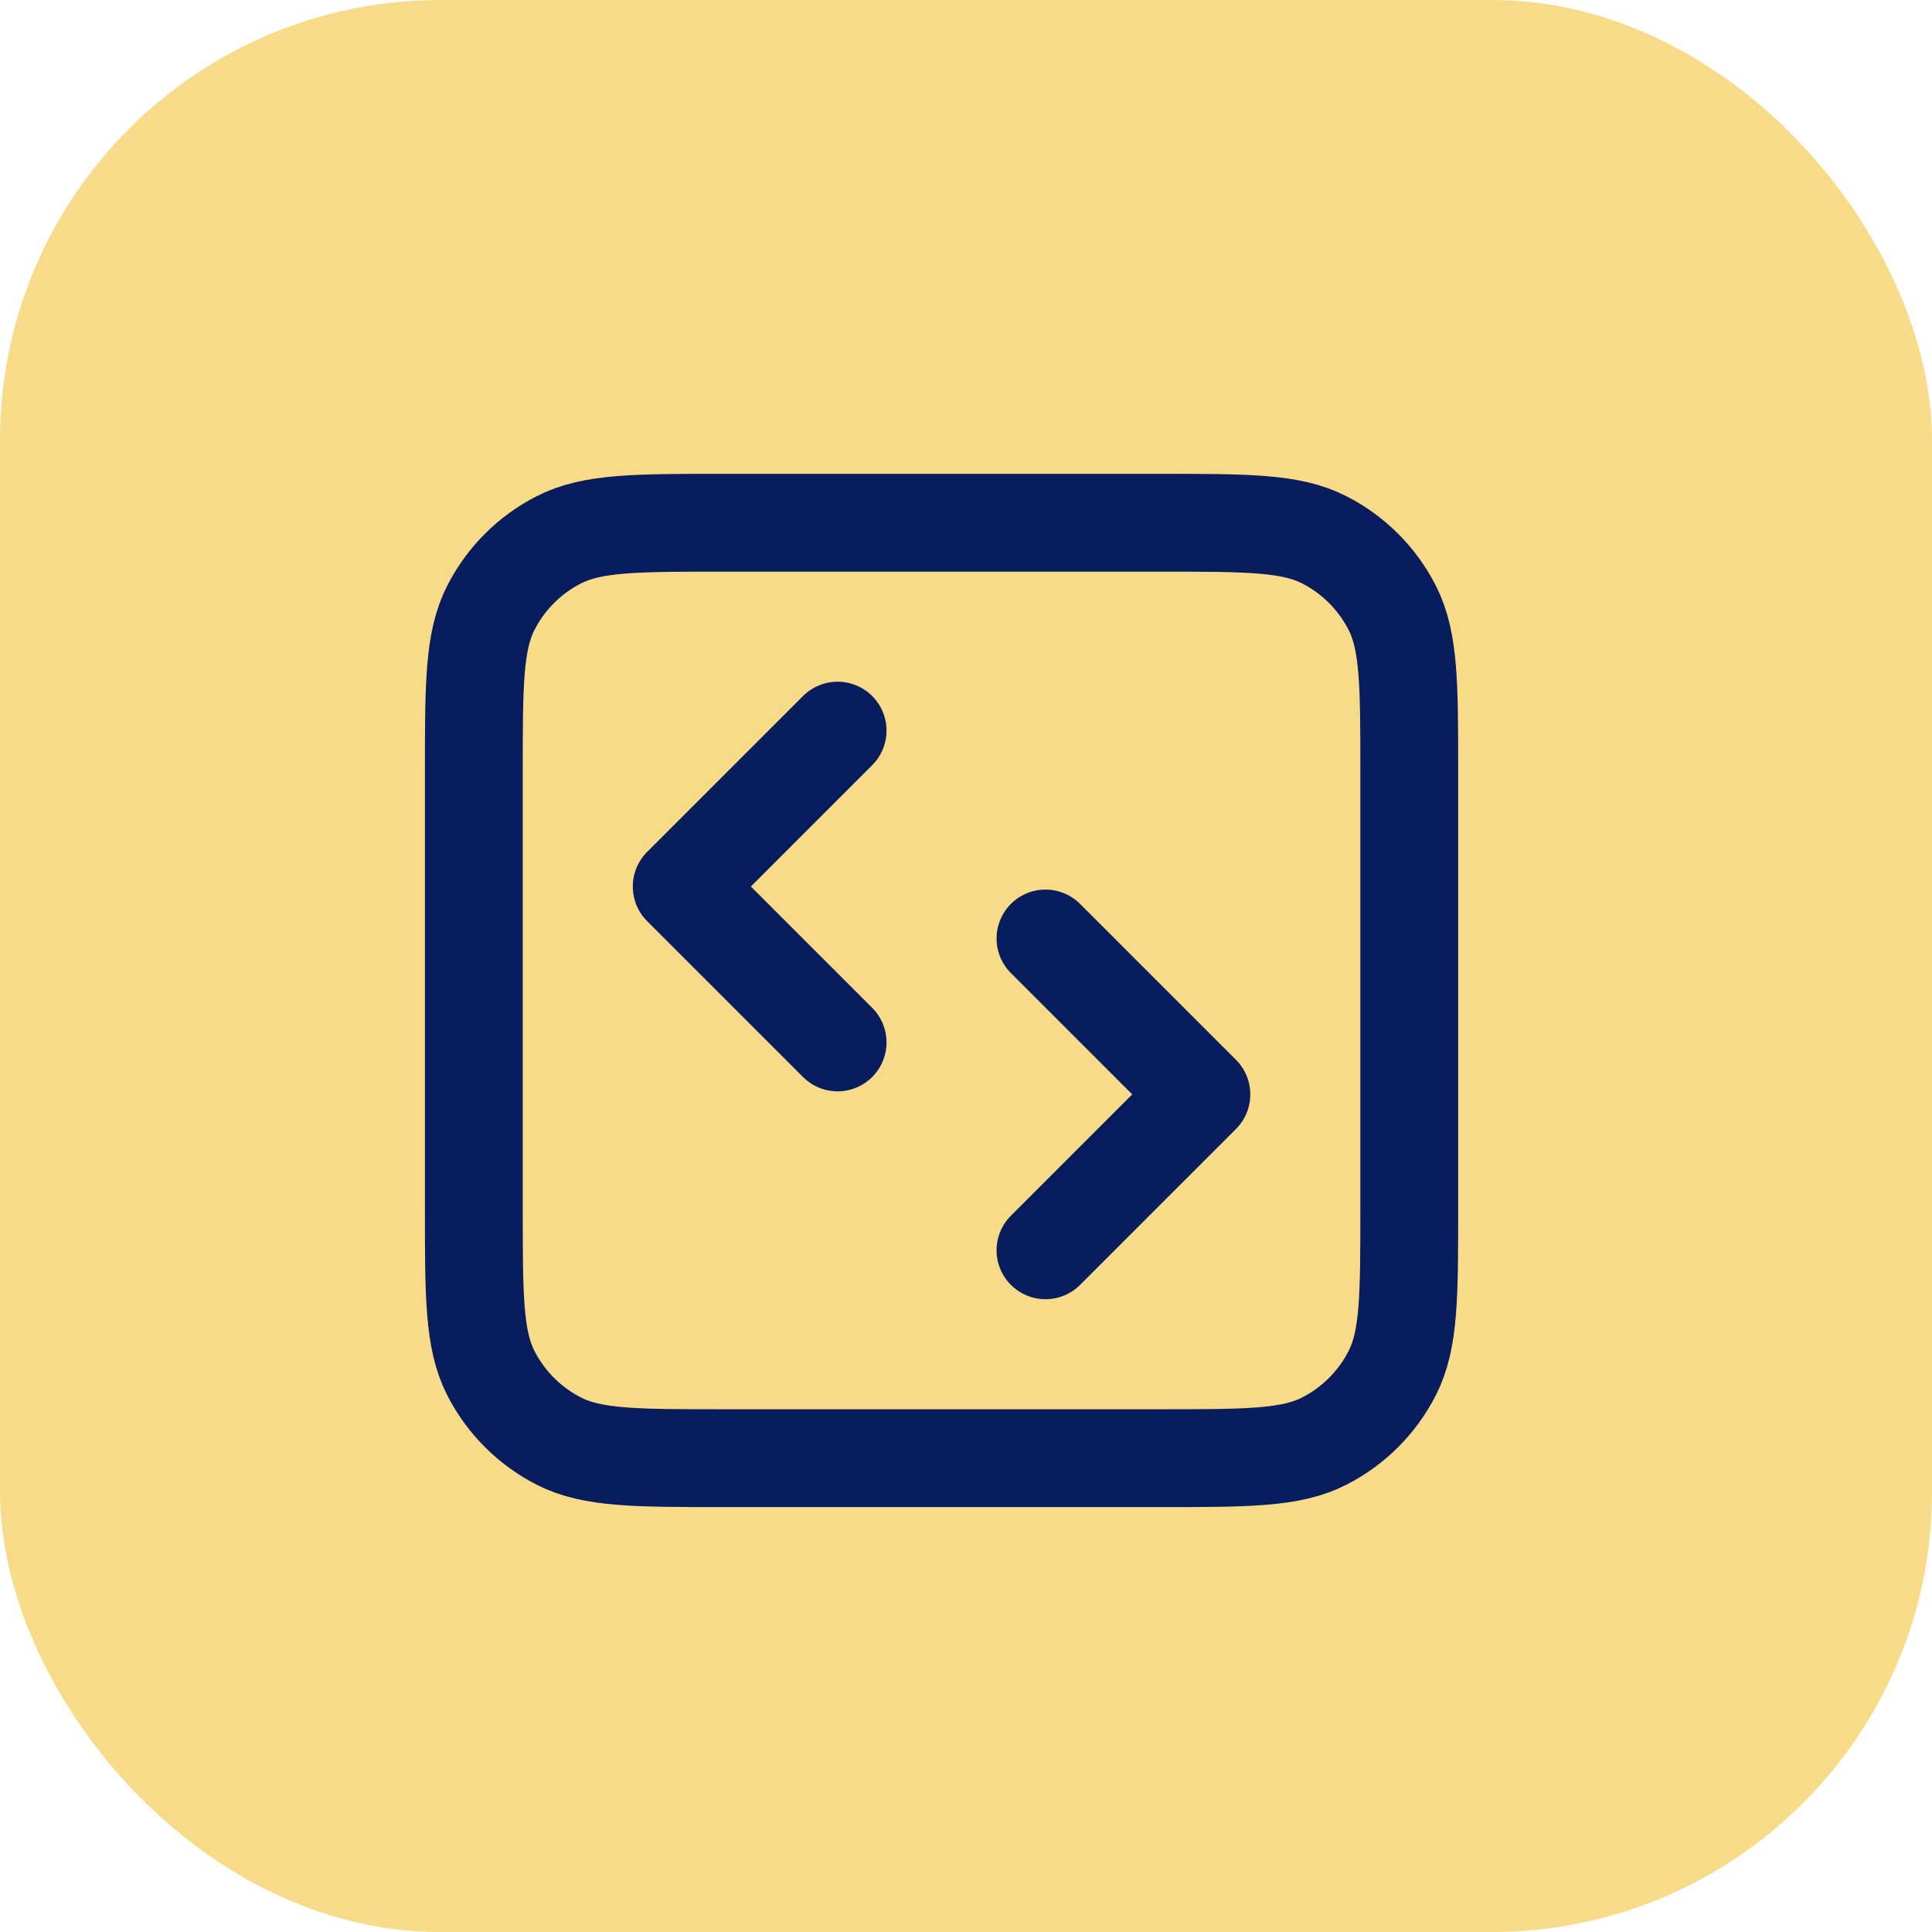
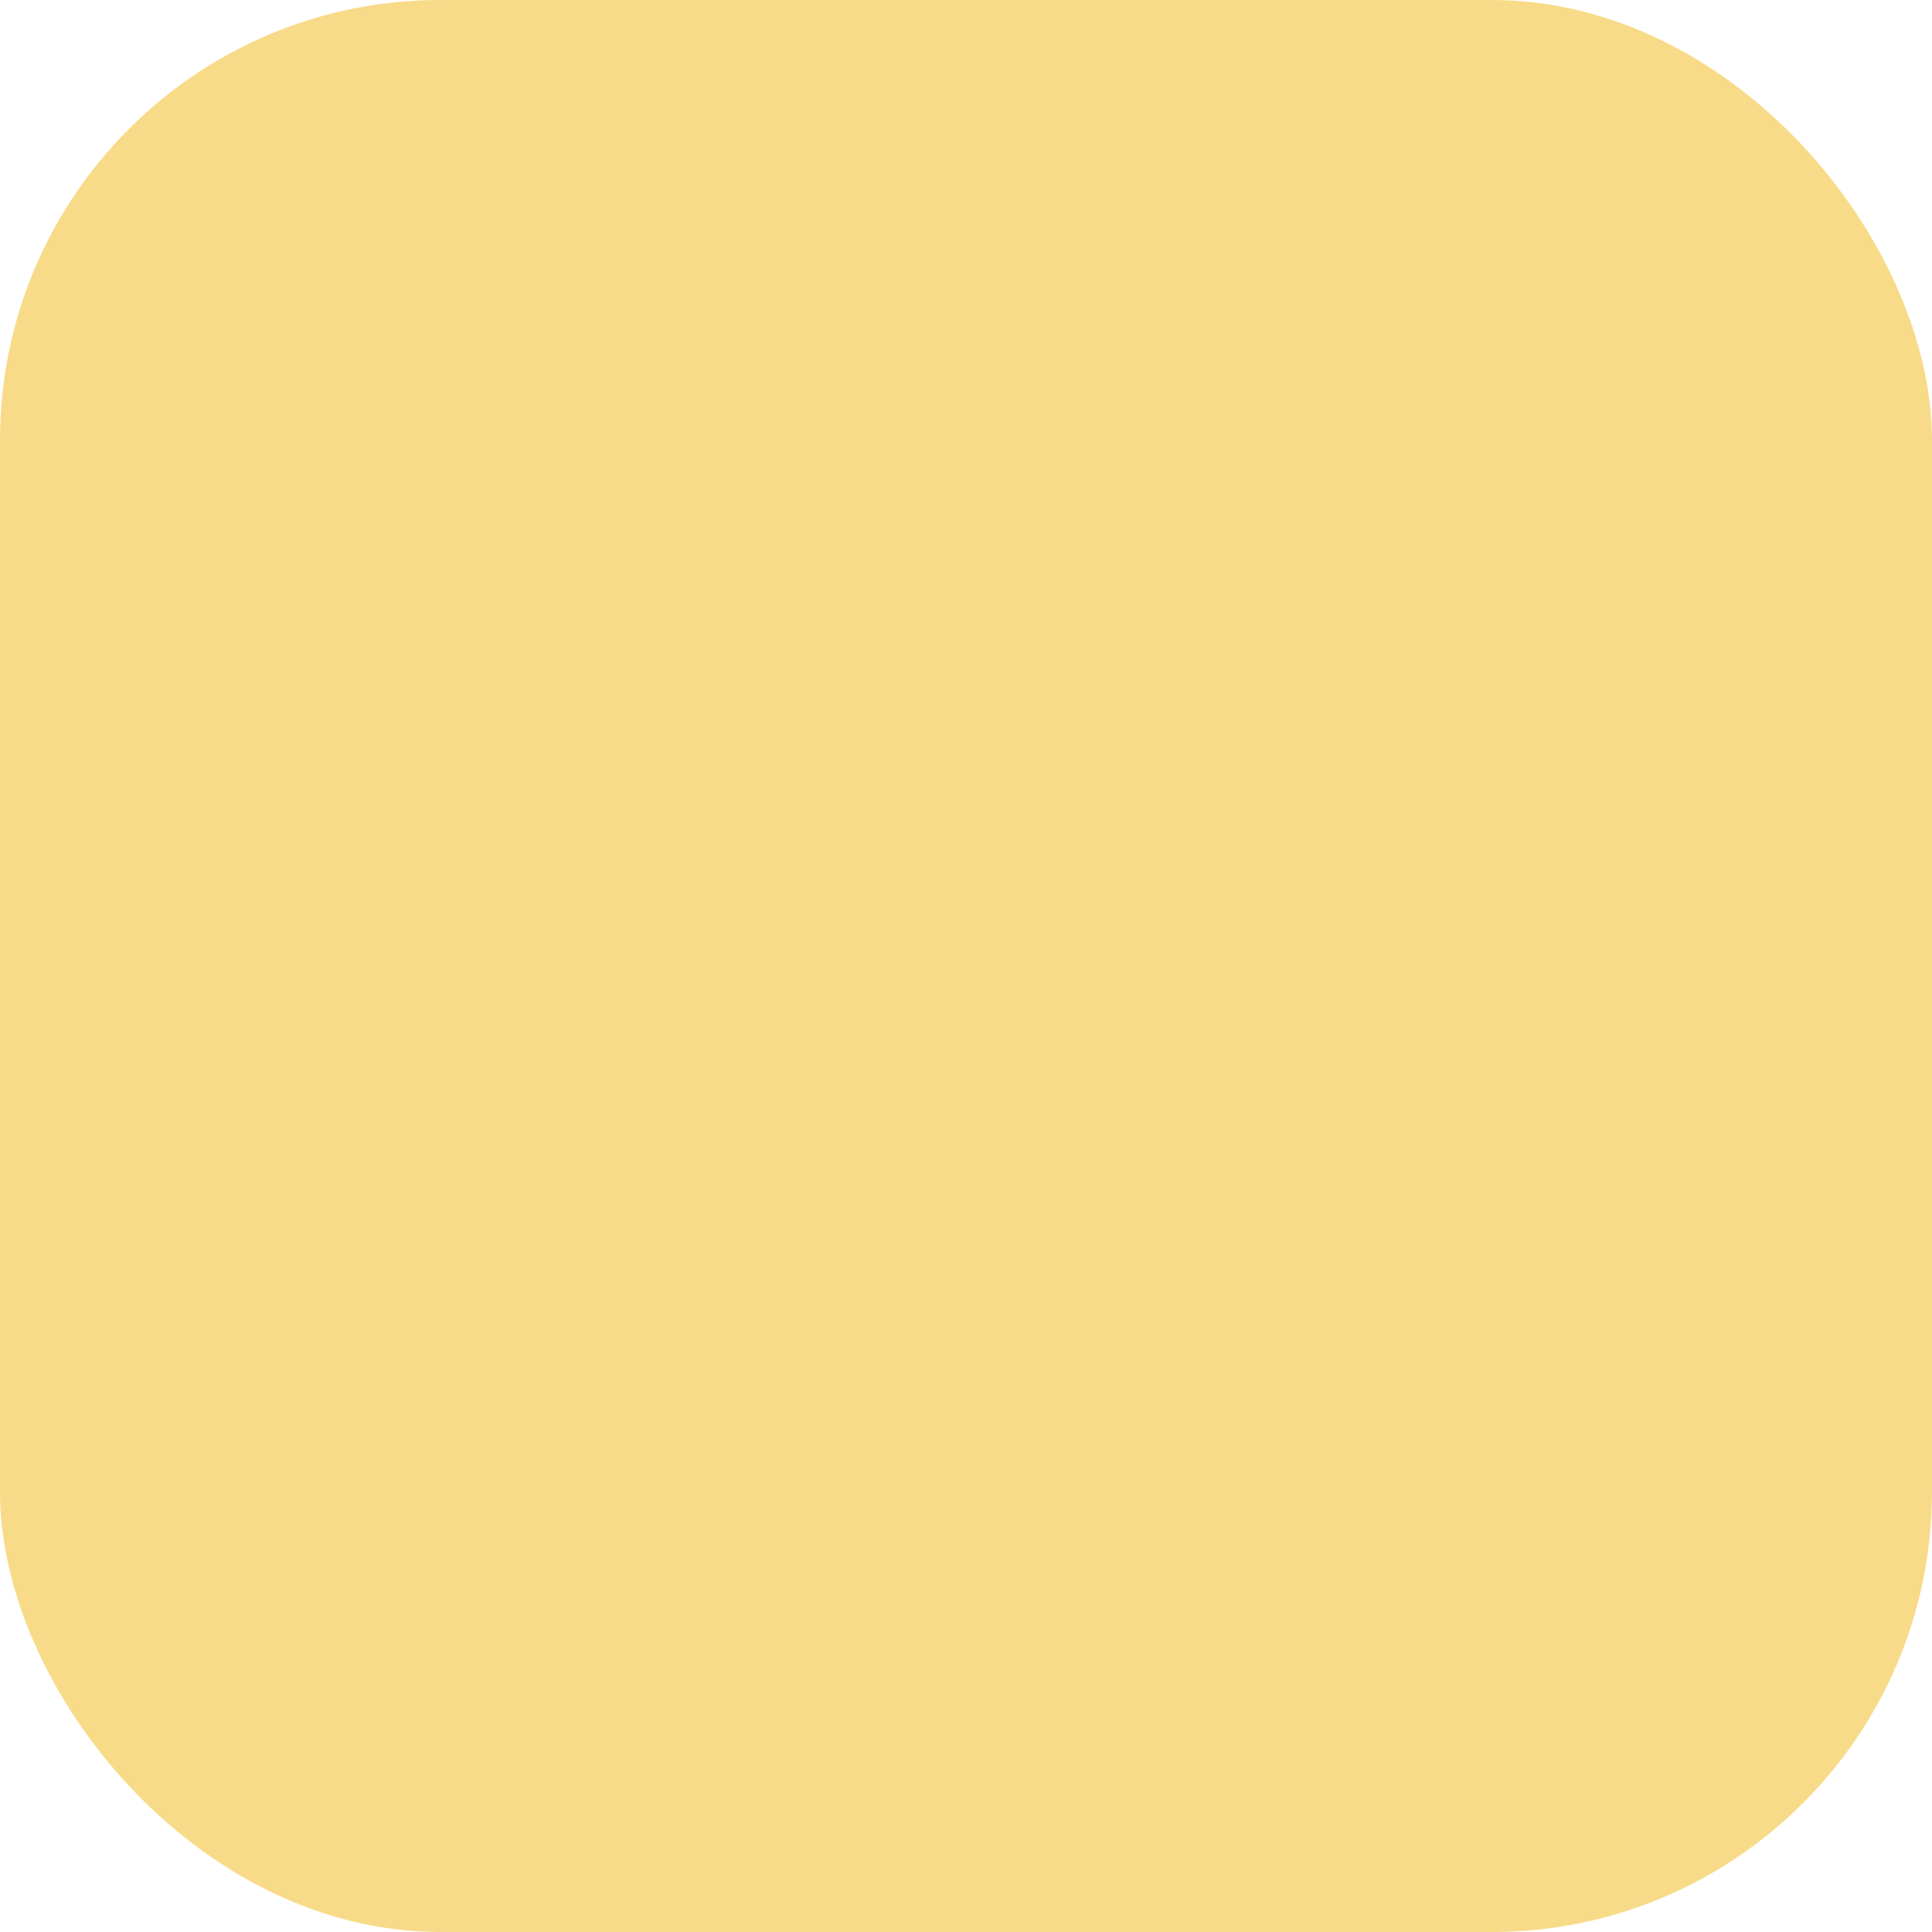
<svg xmlns="http://www.w3.org/2000/svg" width="79" height="79" viewBox="0 0 79 79" fill="none">
  <rect width="79" height="79" rx="18" fill="#F8DB88" />
-   <path d="M42.75 51.125L49.125 44.75L42.75 38.375M34.25 29.875L27.875 36.25L34.25 42.625M29.575 59.625H47.425C50.995 59.625 52.781 59.625 54.144 58.93C55.344 58.319 56.319 57.344 56.93 56.144C57.625 54.781 57.625 52.995 57.625 49.425V31.575C57.625 28.005 57.625 26.22 56.93 24.856C56.319 23.656 55.344 22.681 54.144 22.07C52.781 21.375 50.995 21.375 47.425 21.375H29.575C26.005 21.375 24.22 21.375 22.856 22.07C21.656 22.681 20.681 23.656 20.07 24.856C19.375 26.22 19.375 28.005 19.375 31.575V49.425C19.375 52.995 19.375 54.781 20.07 56.144C20.681 57.344 21.656 58.319 22.856 58.93C24.22 59.625 26.005 59.625 29.575 59.625Z" stroke="#081D5E" stroke-width="4" stroke-linecap="round" stroke-linejoin="round" />
</svg>